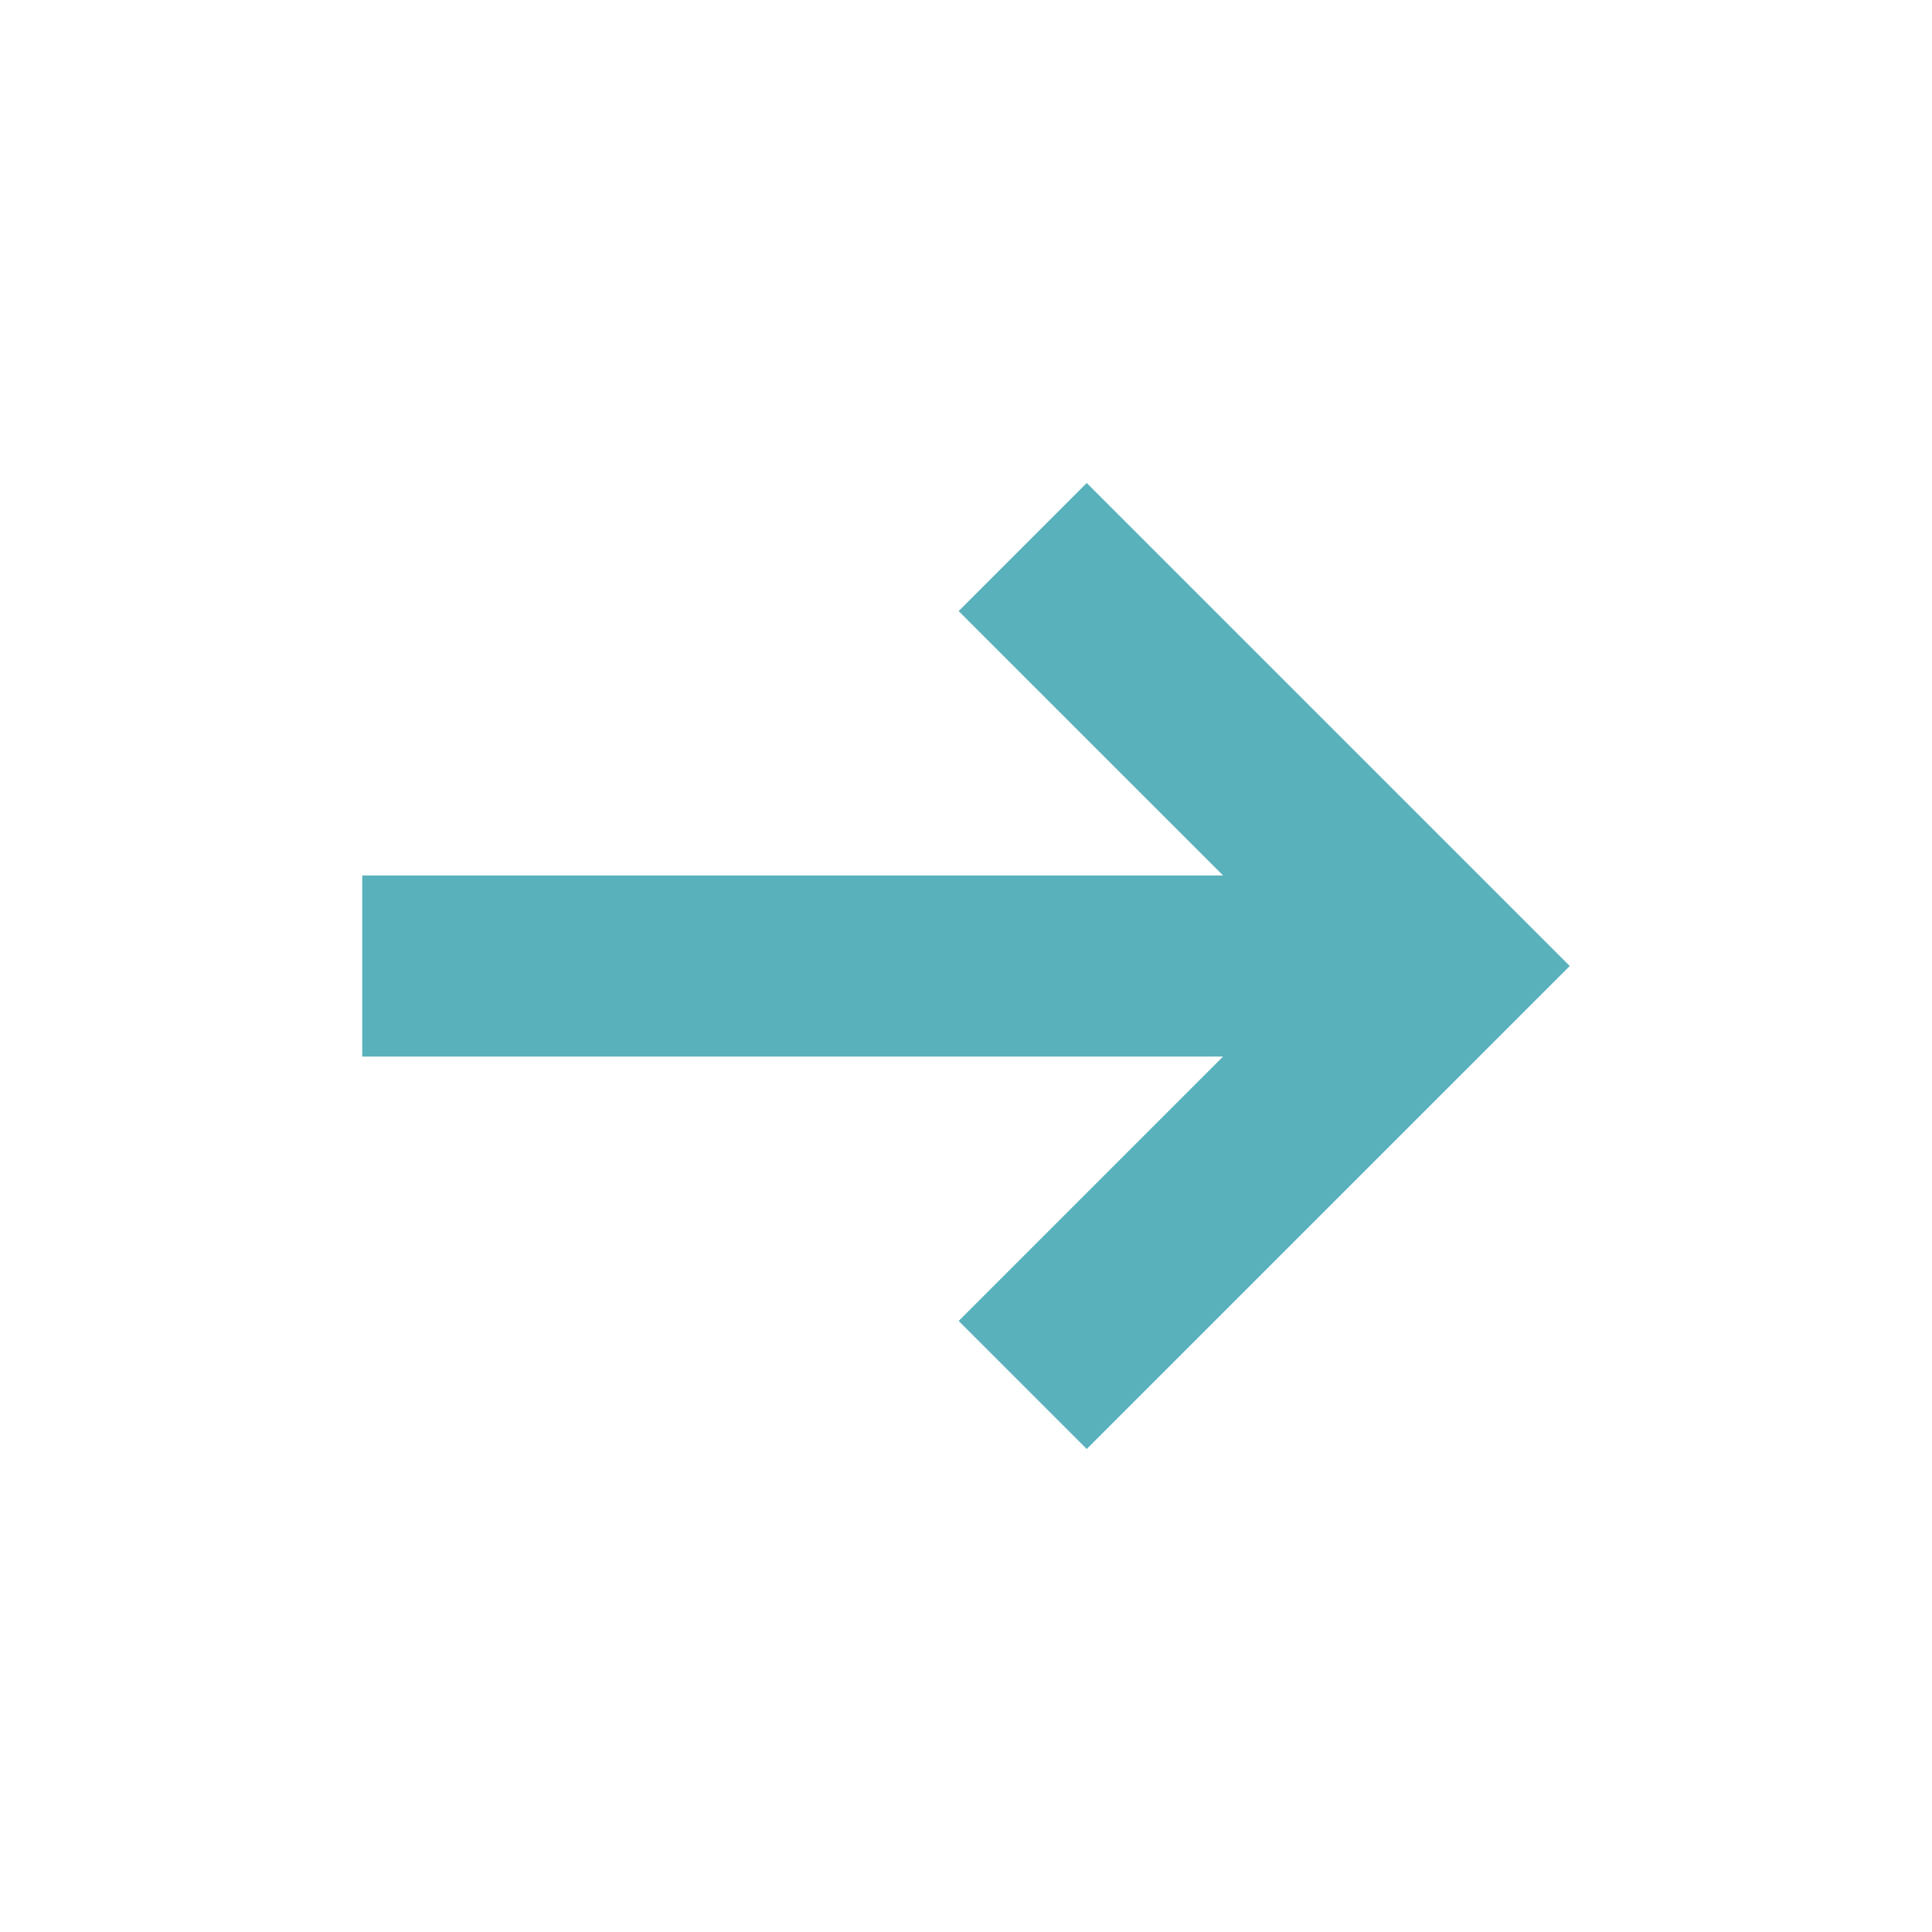
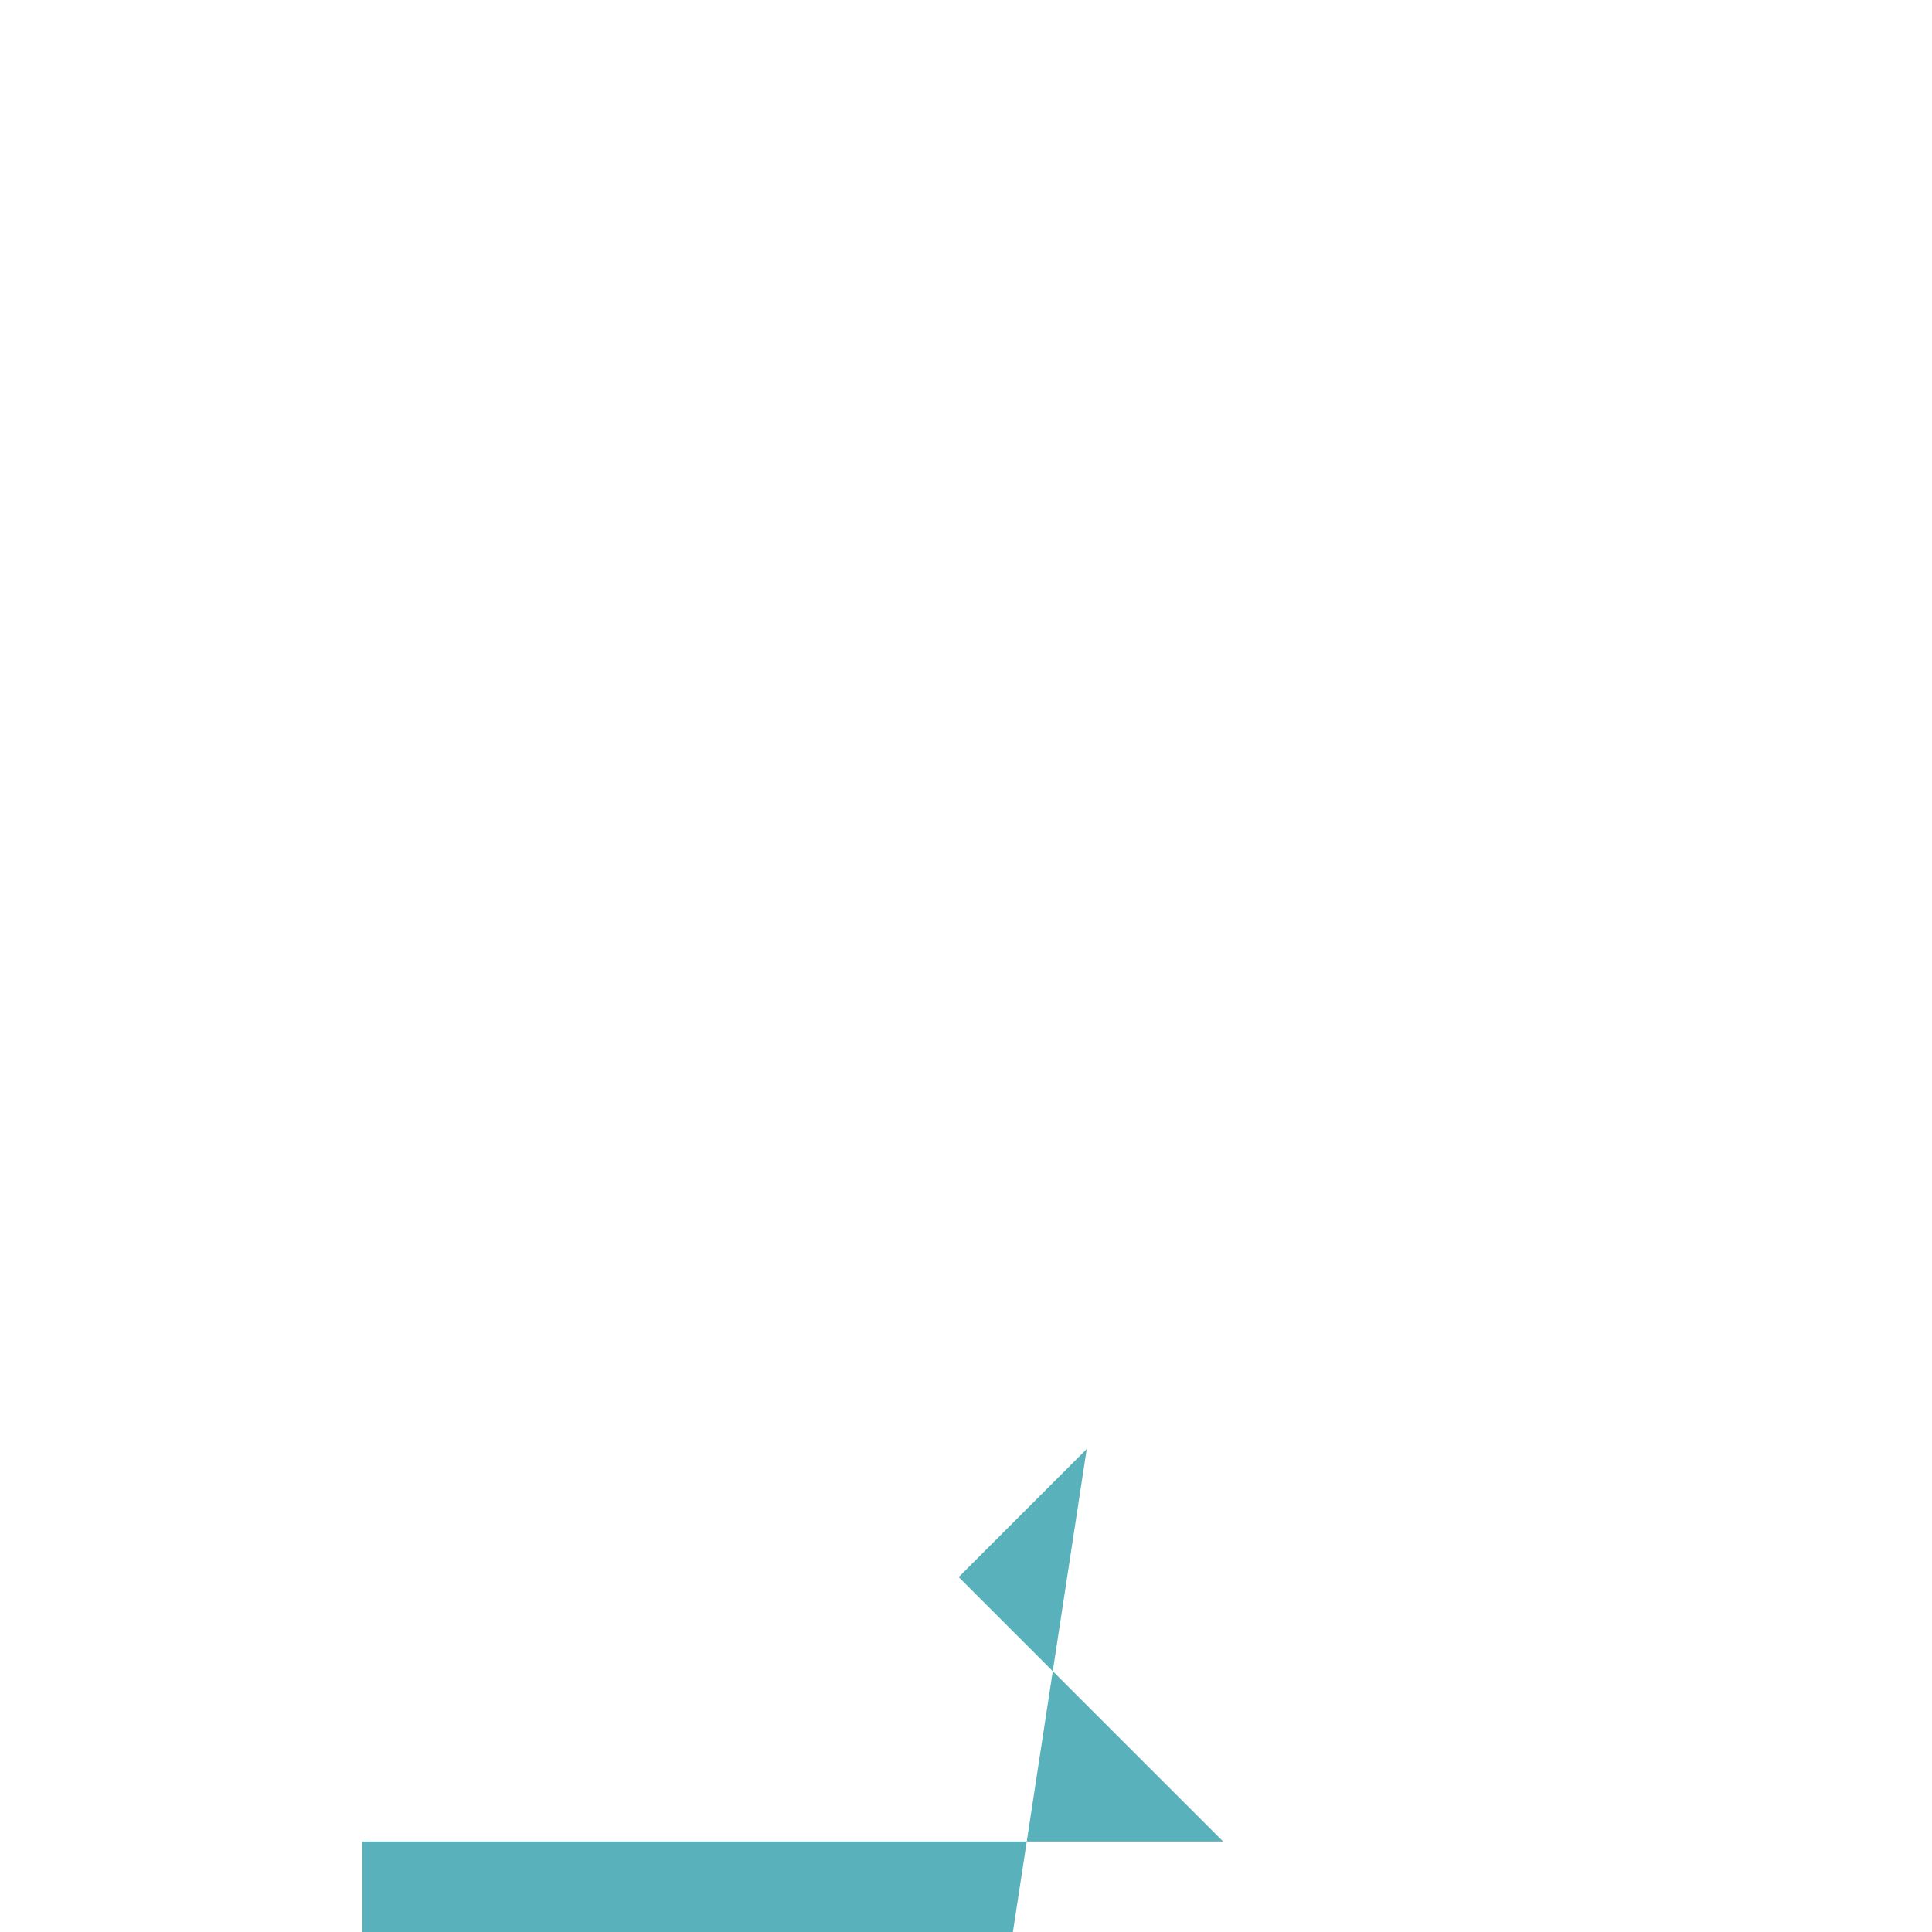
<svg xmlns="http://www.w3.org/2000/svg" viewBox="0 0 64 64" aria-labelledby="title" aria-describedby="desc" role="img" width="64" height="64">
  <title>Arrow Right</title>
  <desc>A solid styled icon from Orion Icon Library.</desc>
-   <path data-name="layer1" fill="#59B1BC" d="M35.999 48L52 32 35.999 16l-4.242 4.243 8.759 8.758H12v6h28.514l-8.757 8.757L35.999 48z" />
+   <path data-name="layer1" fill="#59B1BC" d="M35.999 48l-4.242 4.243 8.759 8.758H12v6h28.514l-8.757 8.757L35.999 48z" />
</svg>